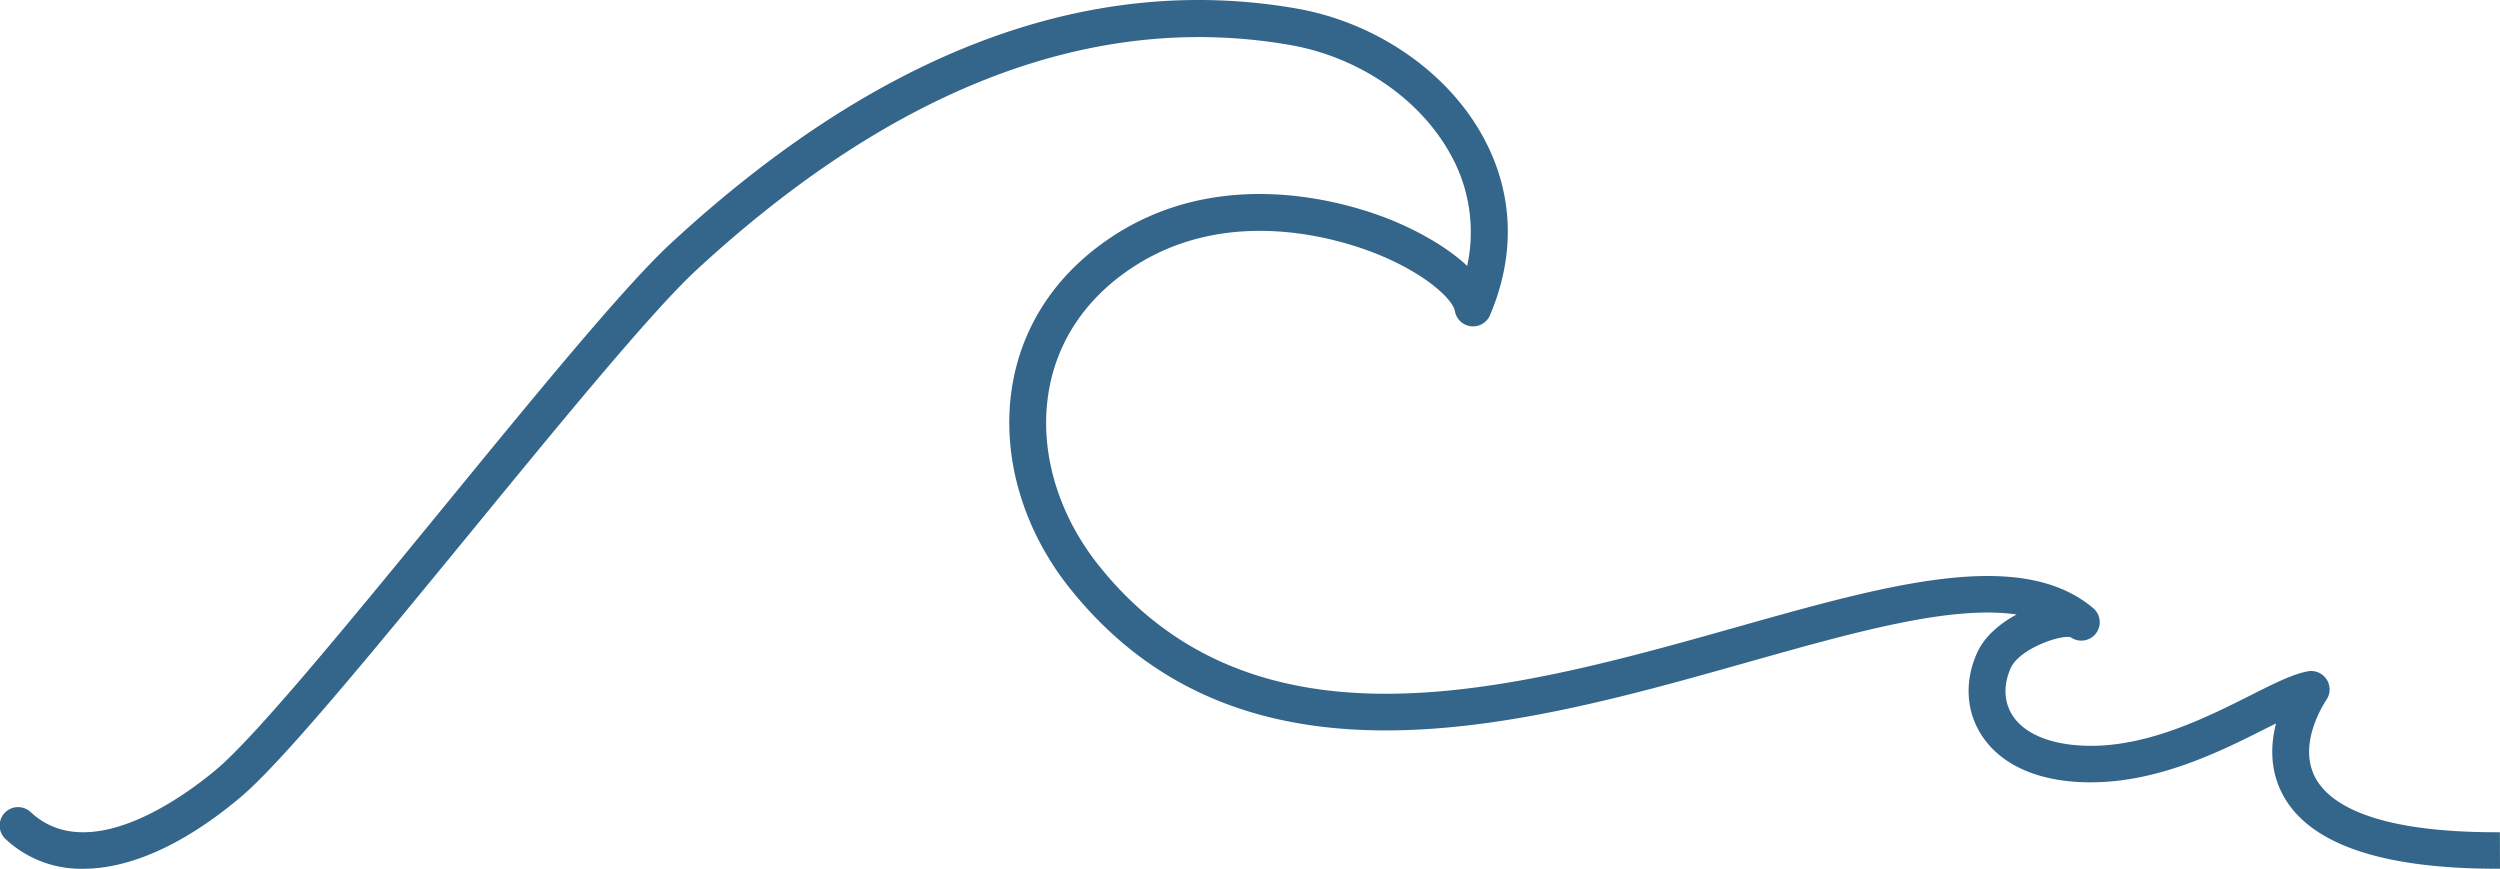
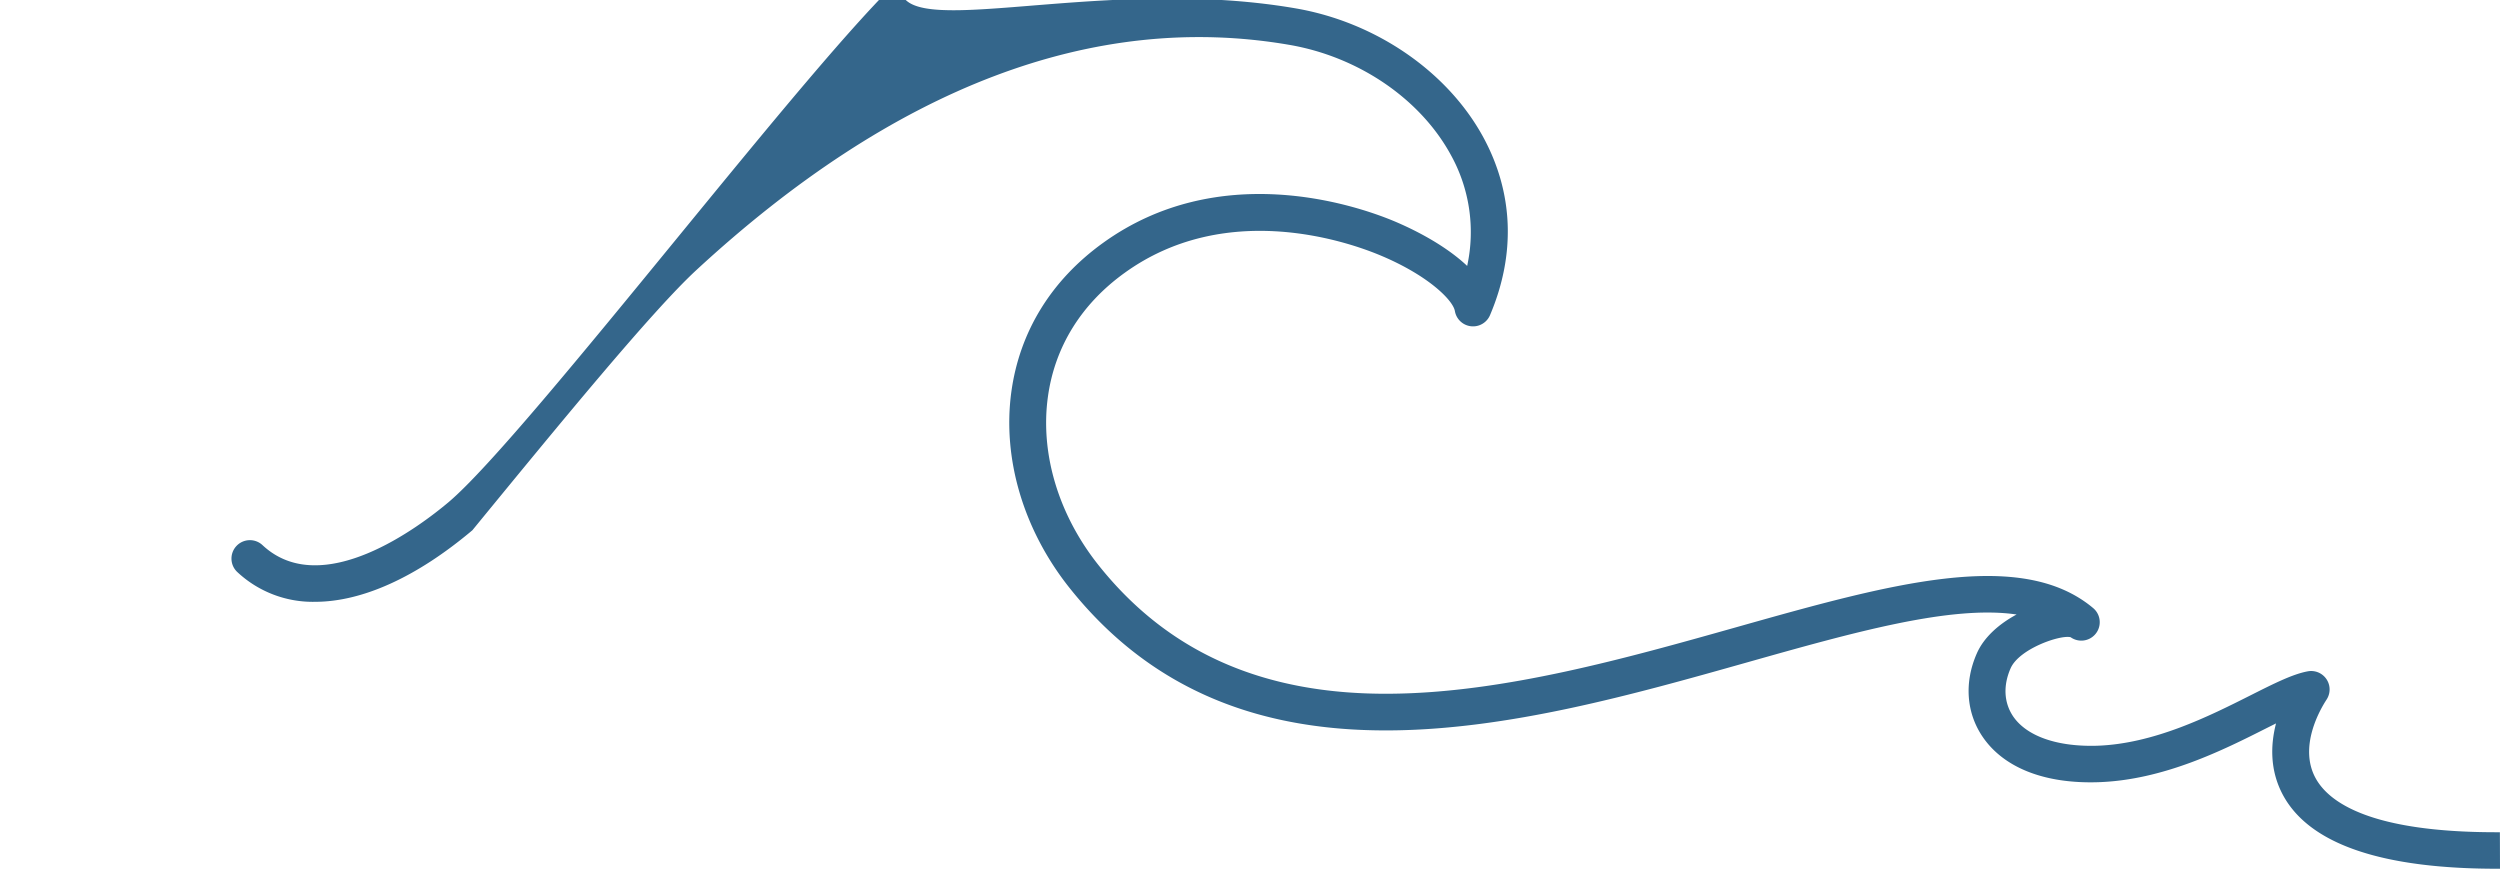
<svg xmlns="http://www.w3.org/2000/svg" viewBox="0 0 678.11 235.65">
  <defs>
    <style>.cls-1{fill:#34668b;}</style>
  </defs>
  <g id="Layer_2" data-name="Layer 2">
    <g id="Layer_1-2" data-name="Layer 1">
-       <path class="cls-1" d="M678.11,235.64c-31.76.11-51.54-6.55-58.82-19.9-3.67-6.76-3.42-13.75-1.93-19.52l-2.46,1.23c-11.86,6-28.12,14.17-45.86,14.72-14.5.45-25.59-3.94-31.29-12.36-4.41-6.52-5-14.74-1.55-22.57,1.95-4.46,6.13-8.06,10.79-10.56-17.83-2.61-44.13,4.81-73.45,13.09-60.86,17.17-136.6,38.54-183.44-20.31-12.52-15.73-18.26-35.13-15.77-53.23,2.25-16.29,10.84-30.24,24.86-40.34,31.35-22.61,67.93-10.4,78.4-6.13,7.26,3,15,7.3,20.37,12.37A43.13,43.13,0,0,0,393.52,42c-8.27-15.17-25-26.6-43.78-29.83-53-9.14-107.16,11.46-161,61.22-12,11.14-36.73,41.29-60.61,70.44C101.74,176,76.8,206.5,65.25,216.24c-15.23,12.83-30,19.41-42.68,19.41a30,30,0,0,1-21-8,5,5,0,1,1,6.8-7.33c16.14,15,42.66-5.17,50.41-11.69,10.84-9.14,36.65-40.66,61.6-71.14,25.2-30.78,49-59.84,61.56-71.46C238.19,14,295.2-7.43,351.44,2.27,373.12,6,392.6,19.37,402.3,37.16c8.23,15.11,8.87,31.82,1.86,48.32a5,5,0,0,1-9.53-1.1c-.51-3-7.48-9.91-20.82-15.36-9.26-3.78-41.6-14.61-68.77,5-11.75,8.46-18.94,20.08-20.8,33.6-2.13,15.4,2.86,32,13.69,45.63,18.91,23.77,44.83,35.22,79.2,34.92,30.7-.23,64.17-9.68,93.69-18,41.44-11.69,77.23-21.79,96.95-5.22a5,5,0,0,1-6.13,7.89c-2.81-.7-13.95,3.13-16.28,8.44-2.05,4.69-1.81,9.29.67,13,3.66,5.4,11.92,8.3,22.7,8,15.53-.49,30.64-8.1,41.68-13.66,6.42-3.23,11.5-5.79,15.59-6.53a5,5,0,0,1,5.08,7.65c-1.87,2.86-7.6,12.87-3,21.31,3.66,6.72,15.15,14.69,49,14.69h1m-116.3-52.79Zm-.43-.28h0Z" />
+       <path class="cls-1" d="M678.11,235.64c-31.76.11-51.54-6.55-58.82-19.9-3.67-6.76-3.42-13.75-1.93-19.52l-2.46,1.23c-11.86,6-28.12,14.17-45.86,14.72-14.5.45-25.59-3.94-31.29-12.36-4.41-6.52-5-14.74-1.55-22.57,1.95-4.46,6.13-8.06,10.79-10.56-17.83-2.61-44.13,4.81-73.45,13.09-60.86,17.17-136.6,38.54-183.44-20.31-12.52-15.73-18.26-35.13-15.77-53.23,2.25-16.29,10.84-30.24,24.86-40.34,31.35-22.61,67.93-10.4,78.4-6.13,7.26,3,15,7.3,20.37,12.37A43.13,43.13,0,0,0,393.52,42c-8.27-15.17-25-26.6-43.78-29.83-53-9.14-107.16,11.46-161,61.22-12,11.14-36.73,41.29-60.61,70.44c-15.23,12.83-30,19.41-42.68,19.41a30,30,0,0,1-21-8,5,5,0,1,1,6.8-7.33c16.14,15,42.66-5.17,50.41-11.69,10.84-9.14,36.65-40.66,61.6-71.14,25.2-30.78,49-59.84,61.56-71.46C238.19,14,295.2-7.43,351.44,2.27,373.12,6,392.6,19.37,402.3,37.16c8.23,15.11,8.87,31.82,1.86,48.32a5,5,0,0,1-9.53-1.1c-.51-3-7.48-9.91-20.82-15.36-9.26-3.78-41.6-14.61-68.77,5-11.75,8.46-18.94,20.08-20.8,33.6-2.13,15.4,2.86,32,13.69,45.63,18.91,23.77,44.83,35.22,79.2,34.92,30.7-.23,64.17-9.68,93.69-18,41.44-11.69,77.23-21.79,96.95-5.22a5,5,0,0,1-6.13,7.89c-2.81-.7-13.95,3.13-16.28,8.44-2.05,4.69-1.81,9.29.67,13,3.66,5.4,11.92,8.3,22.7,8,15.53-.49,30.64-8.1,41.68-13.66,6.42-3.23,11.5-5.79,15.59-6.53a5,5,0,0,1,5.08,7.65c-1.87,2.86-7.6,12.87-3,21.31,3.66,6.72,15.15,14.69,49,14.69h1m-116.3-52.79Zm-.43-.28h0Z" />
    </g>
  </g>
</svg>